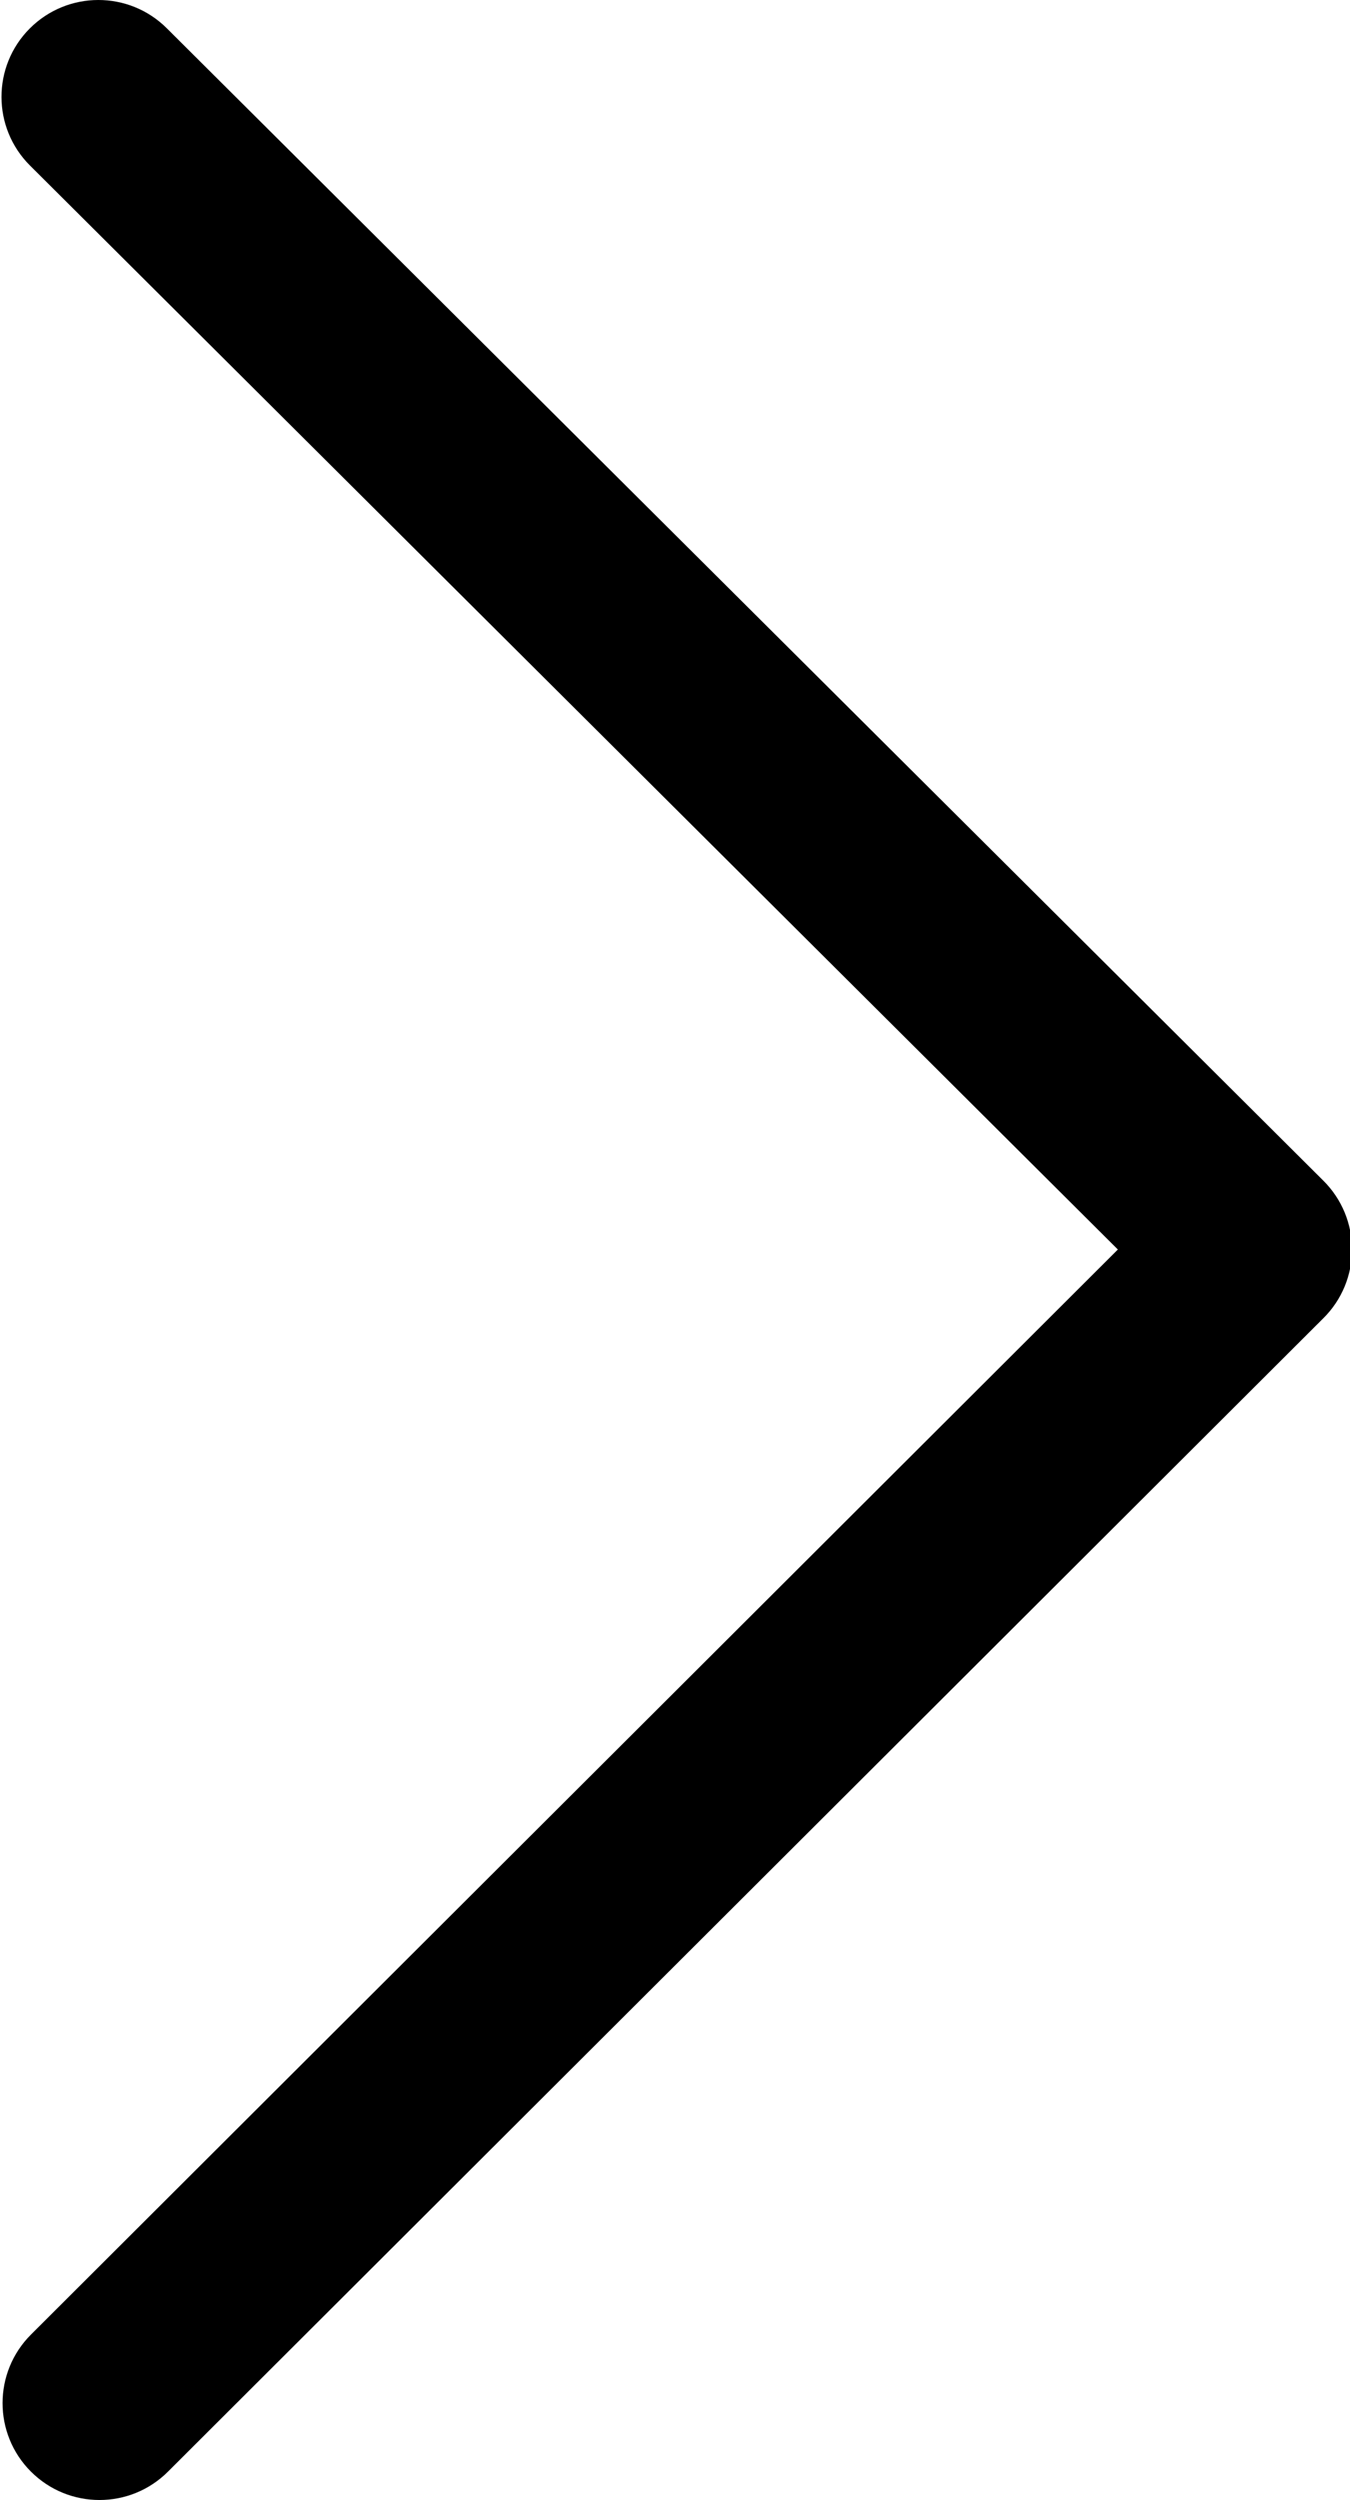
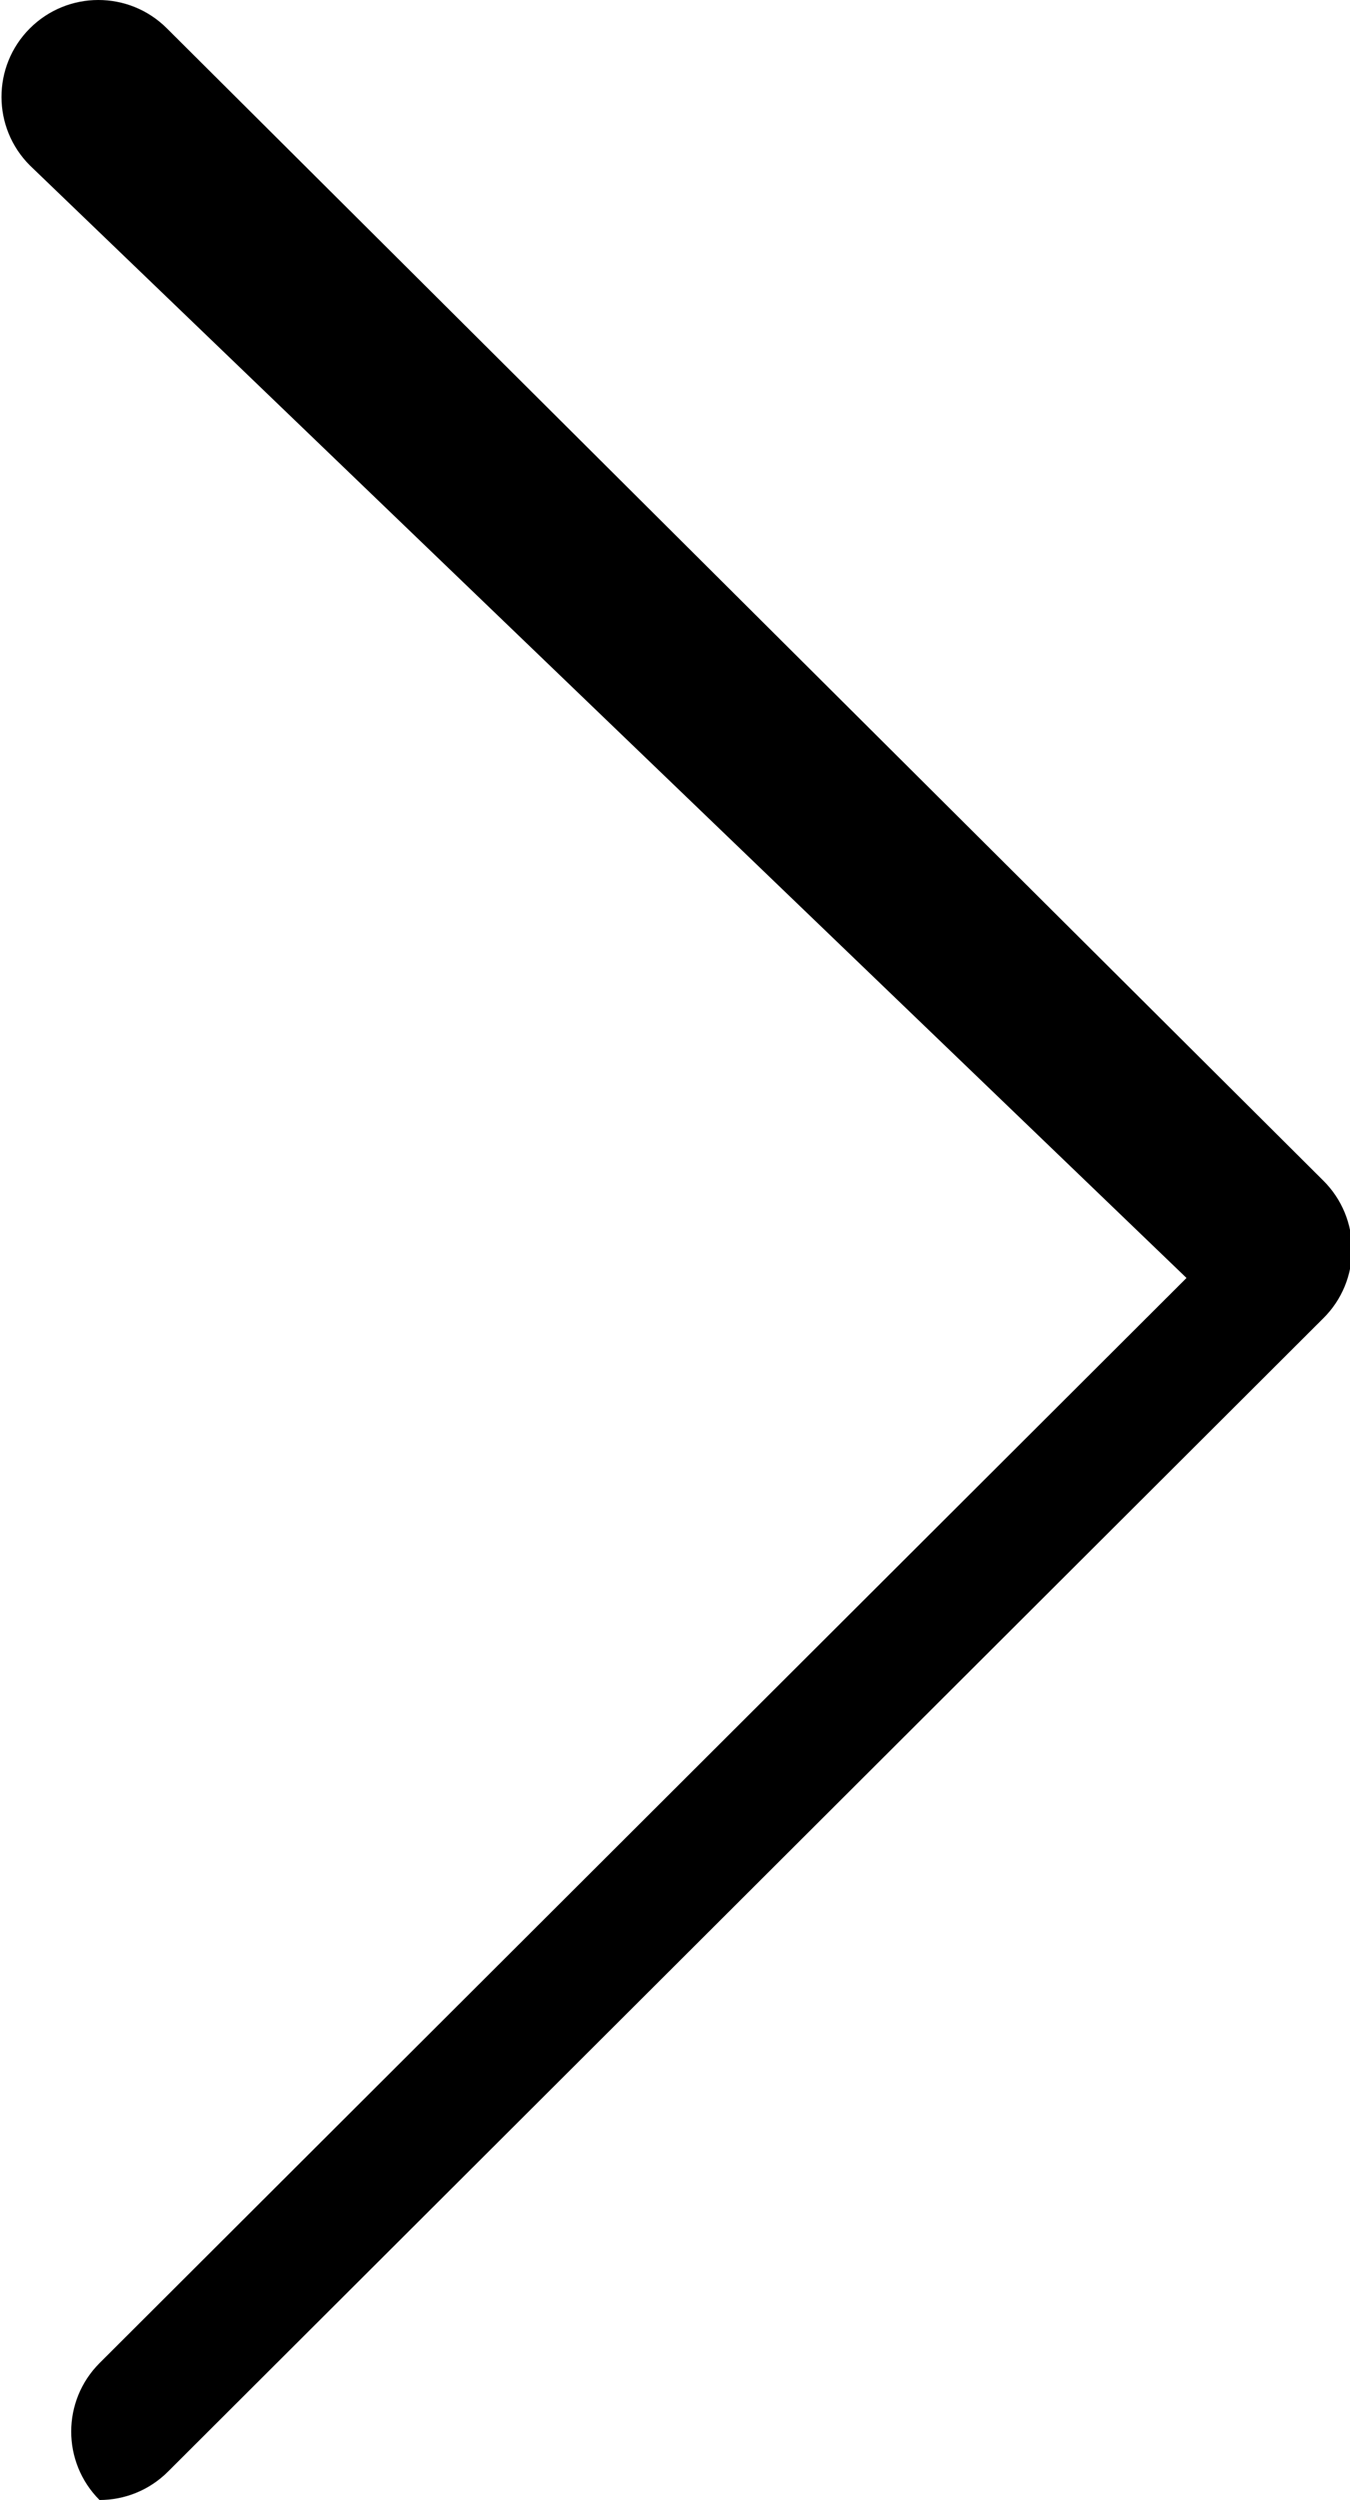
<svg xmlns="http://www.w3.org/2000/svg" version="1.1" id="Capa_1" x="0px" y="0px" viewBox="68.743 141 276.517 512" style="enable-background:new 68.743 141 276.517 512;" xml:space="preserve">
-   <path d="M89.127,653.001c-5.087,0.002-10.175-1.94-14.06-5.828c-7.743-7.756-7.729-20.318,0.026-28.061l222.62-222.212  L74.887,174.903c-7.763-7.736-7.789-20.304-0.053-28.067c7.742-7.763,20.304-7.782,28.067-0.053l236.93,236.048  c3.733,3.722,5.839,8.775,5.841,14.047s-2.092,10.334-5.828,14.053L103.142,647.199C99.267,651.064,94.201,652.998,89.127,653.001z" />
+   <path d="M89.127,653.001c-7.743-7.756-7.729-20.318,0.026-28.061l222.62-222.212  L74.887,174.903c-7.763-7.736-7.789-20.304-0.053-28.067c7.742-7.763,20.304-7.782,28.067-0.053l236.93,236.048  c3.733,3.722,5.839,8.775,5.841,14.047s-2.092,10.334-5.828,14.053L103.142,647.199C99.267,651.064,94.201,652.998,89.127,653.001z" />
</svg>